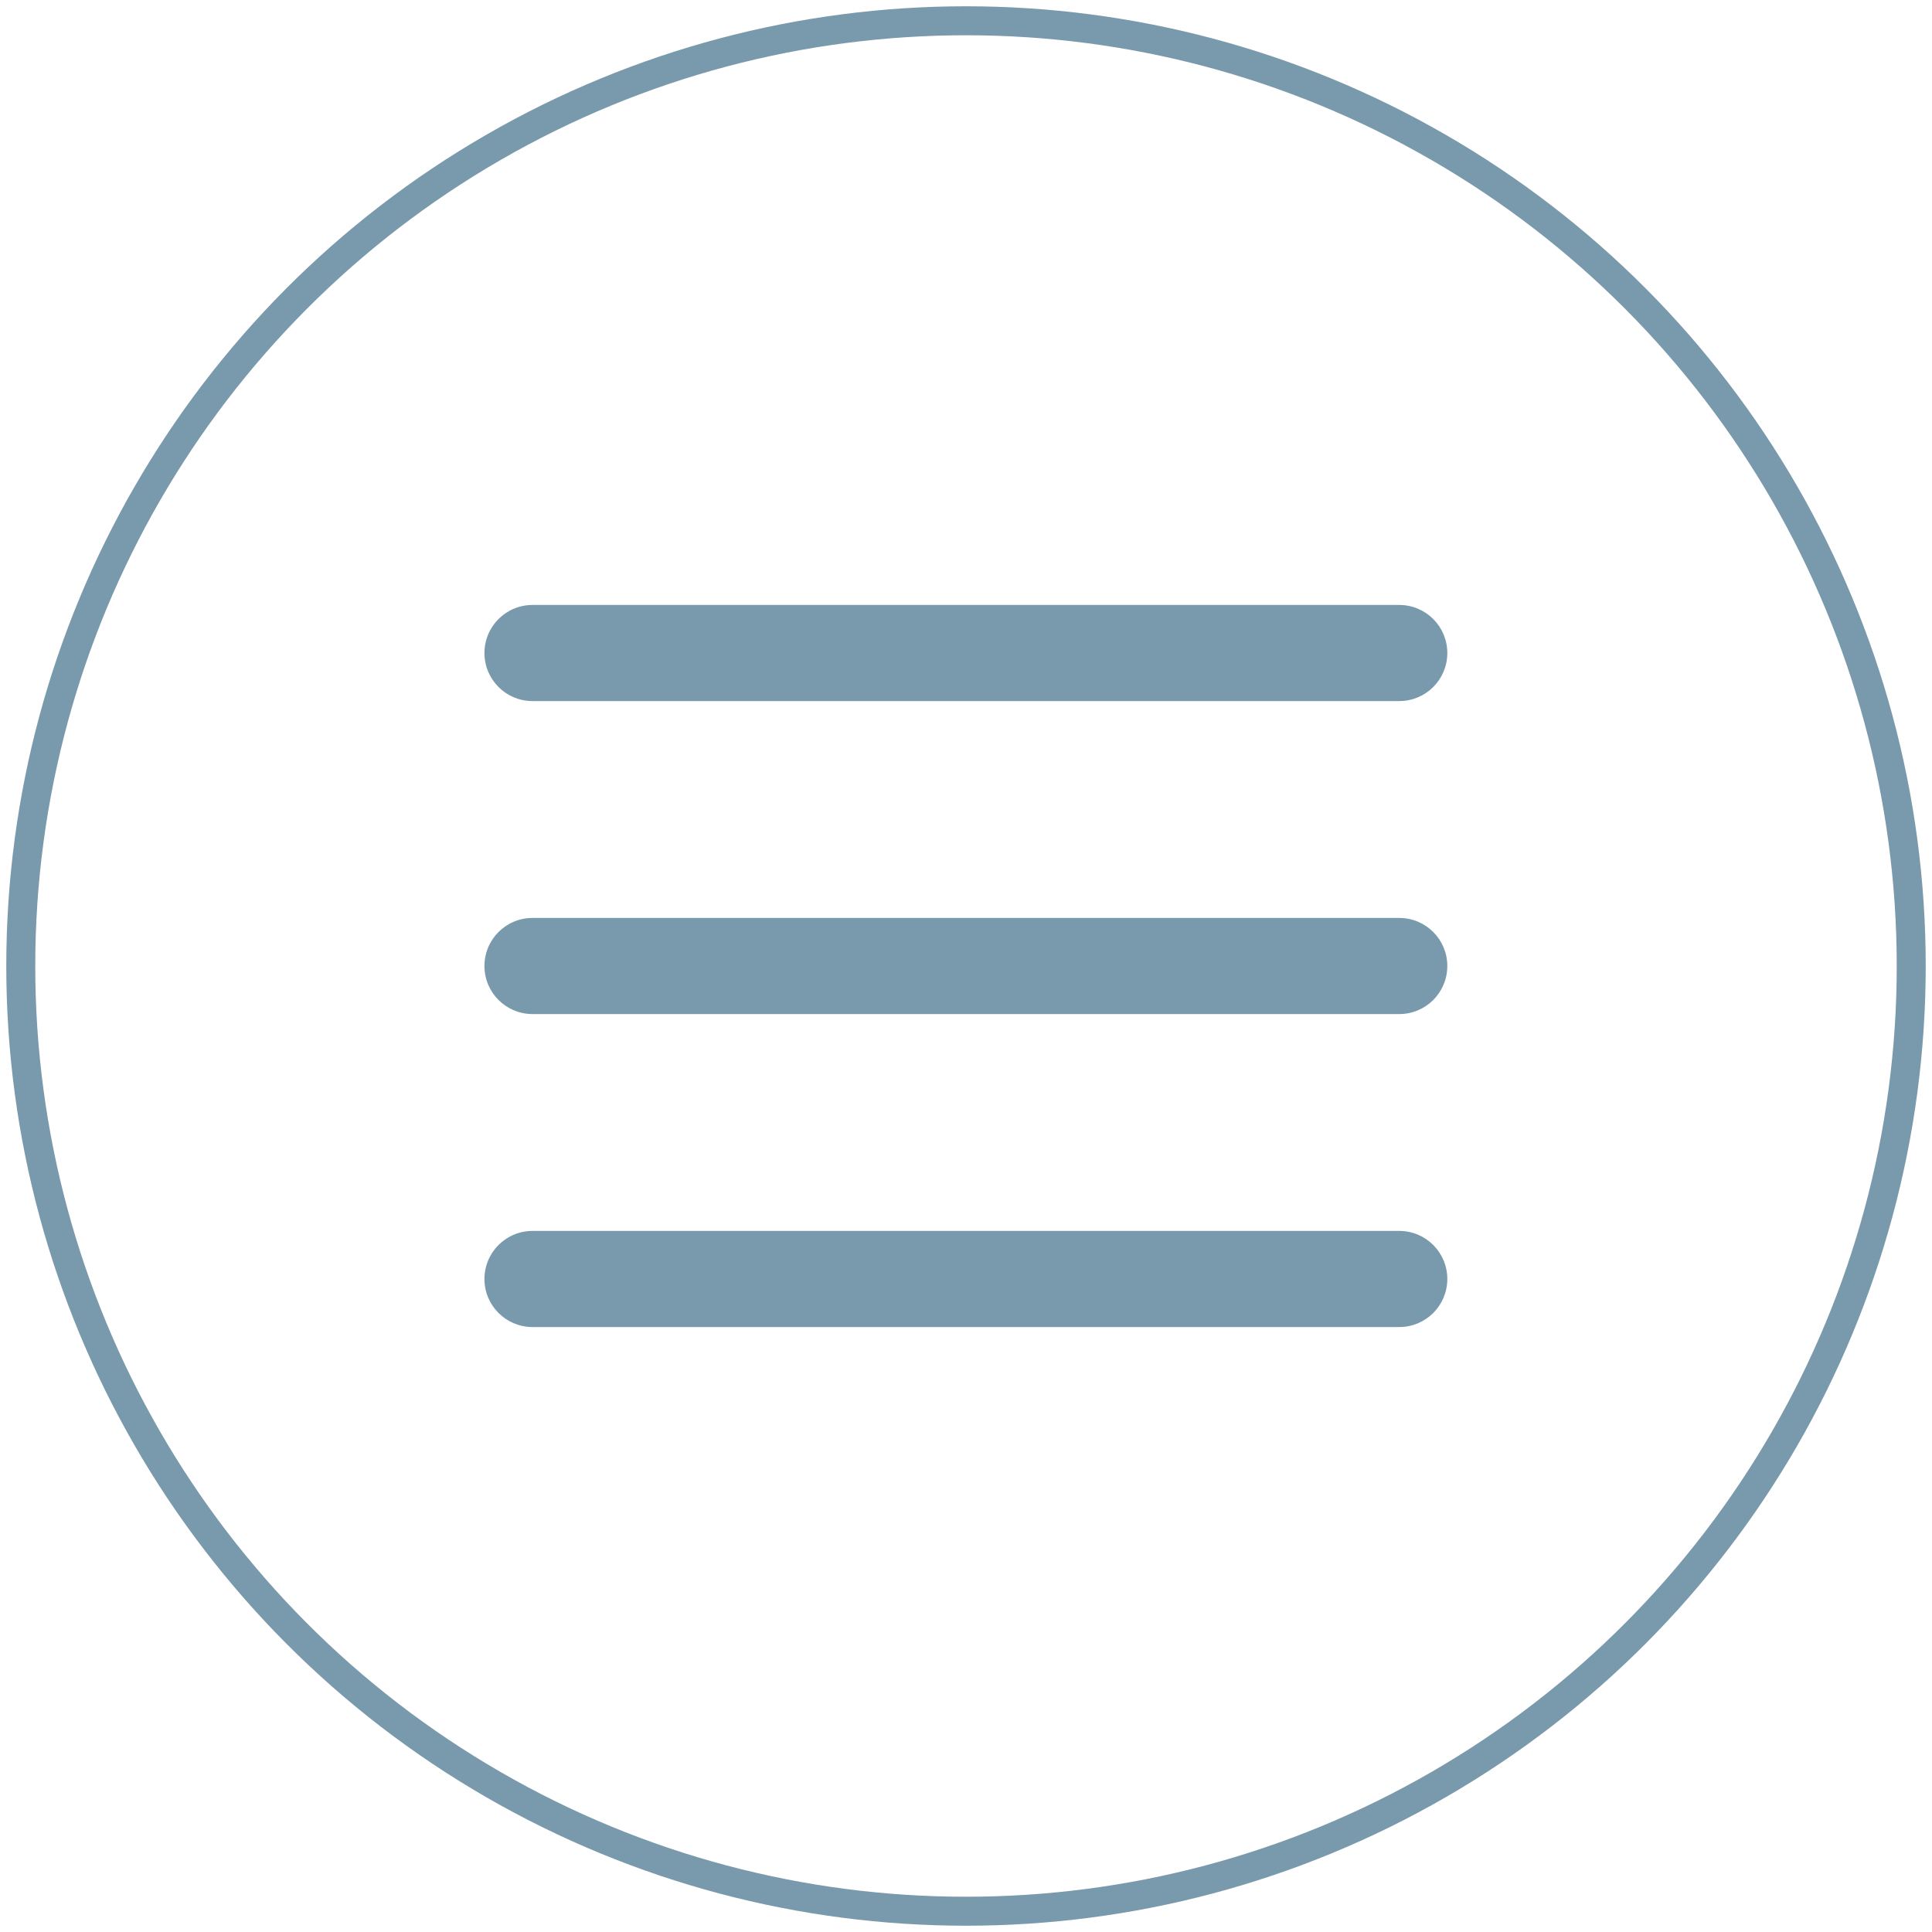
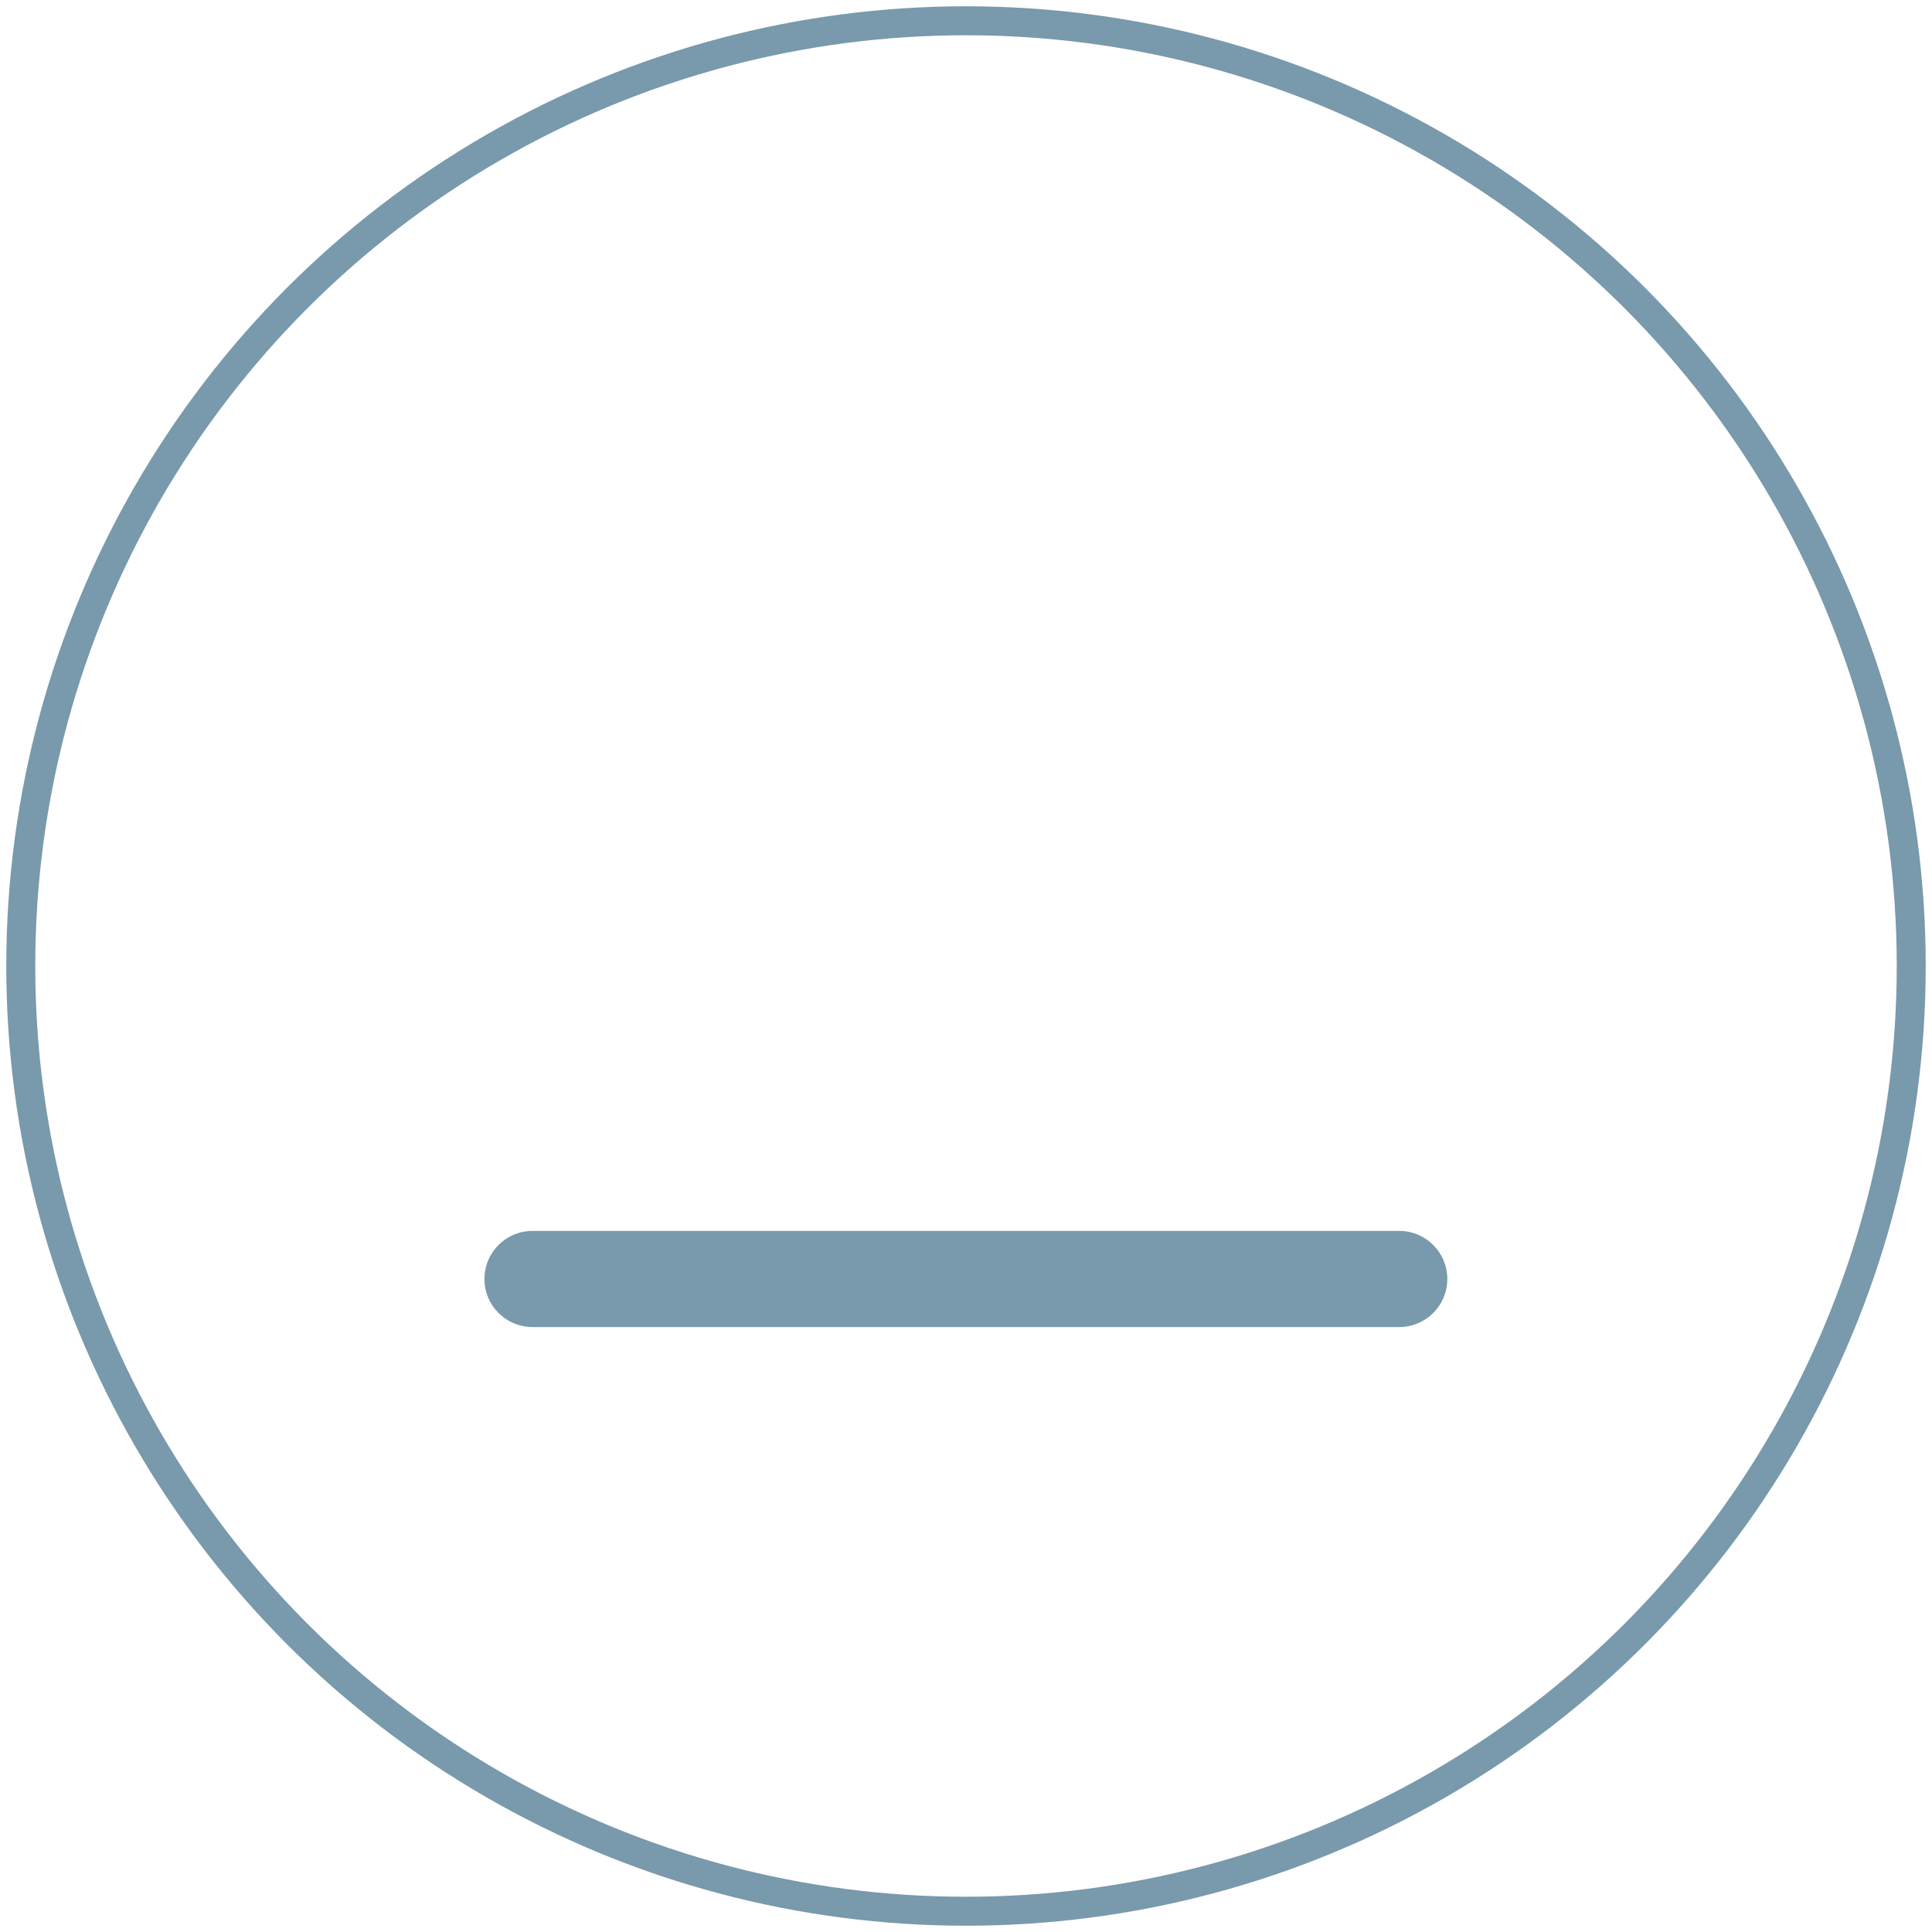
<svg xmlns="http://www.w3.org/2000/svg" id="Capa_1" data-name="Capa 1" viewBox="0 0 800 800">
  <defs>
    <style> .cls-1 { fill: none; stroke: #7999ac; stroke-miterlimit: 10; stroke-width: 12px; } .cls-2 { fill: #7999ac; stroke-width: 0px; } </style>
  </defs>
  <g>
-     <path class="cls-2" d="M220.5,290.3h358.9c11,0,19.9-8.9,19.9-19.9s-8.9-19.9-19.9-19.9H220.5c-11,0-19.9,8.9-19.9,19.9s8.9,19.9,19.9,19.9Z" />
    <path class="cls-2" d="M579.5,509.7H220.5c-11,0-19.9,8.9-19.9,19.9s8.9,19.9,19.9,19.9h358.9c11,0,19.9-8.9,19.9-19.9s-8.9-19.9-19.9-19.9Z" />
-     <path class="cls-2" d="M579.5,380.1H220.5c-11,0-19.9,8.9-19.9,19.9s8.9,19.9,19.9,19.9h358.9c11,0,19.9-8.9,19.9-19.9s-8.9-19.9-19.9-19.9Z" />
  </g>
  <circle class="cls-1" cx="400" cy="400" r="391.4" />
</svg>